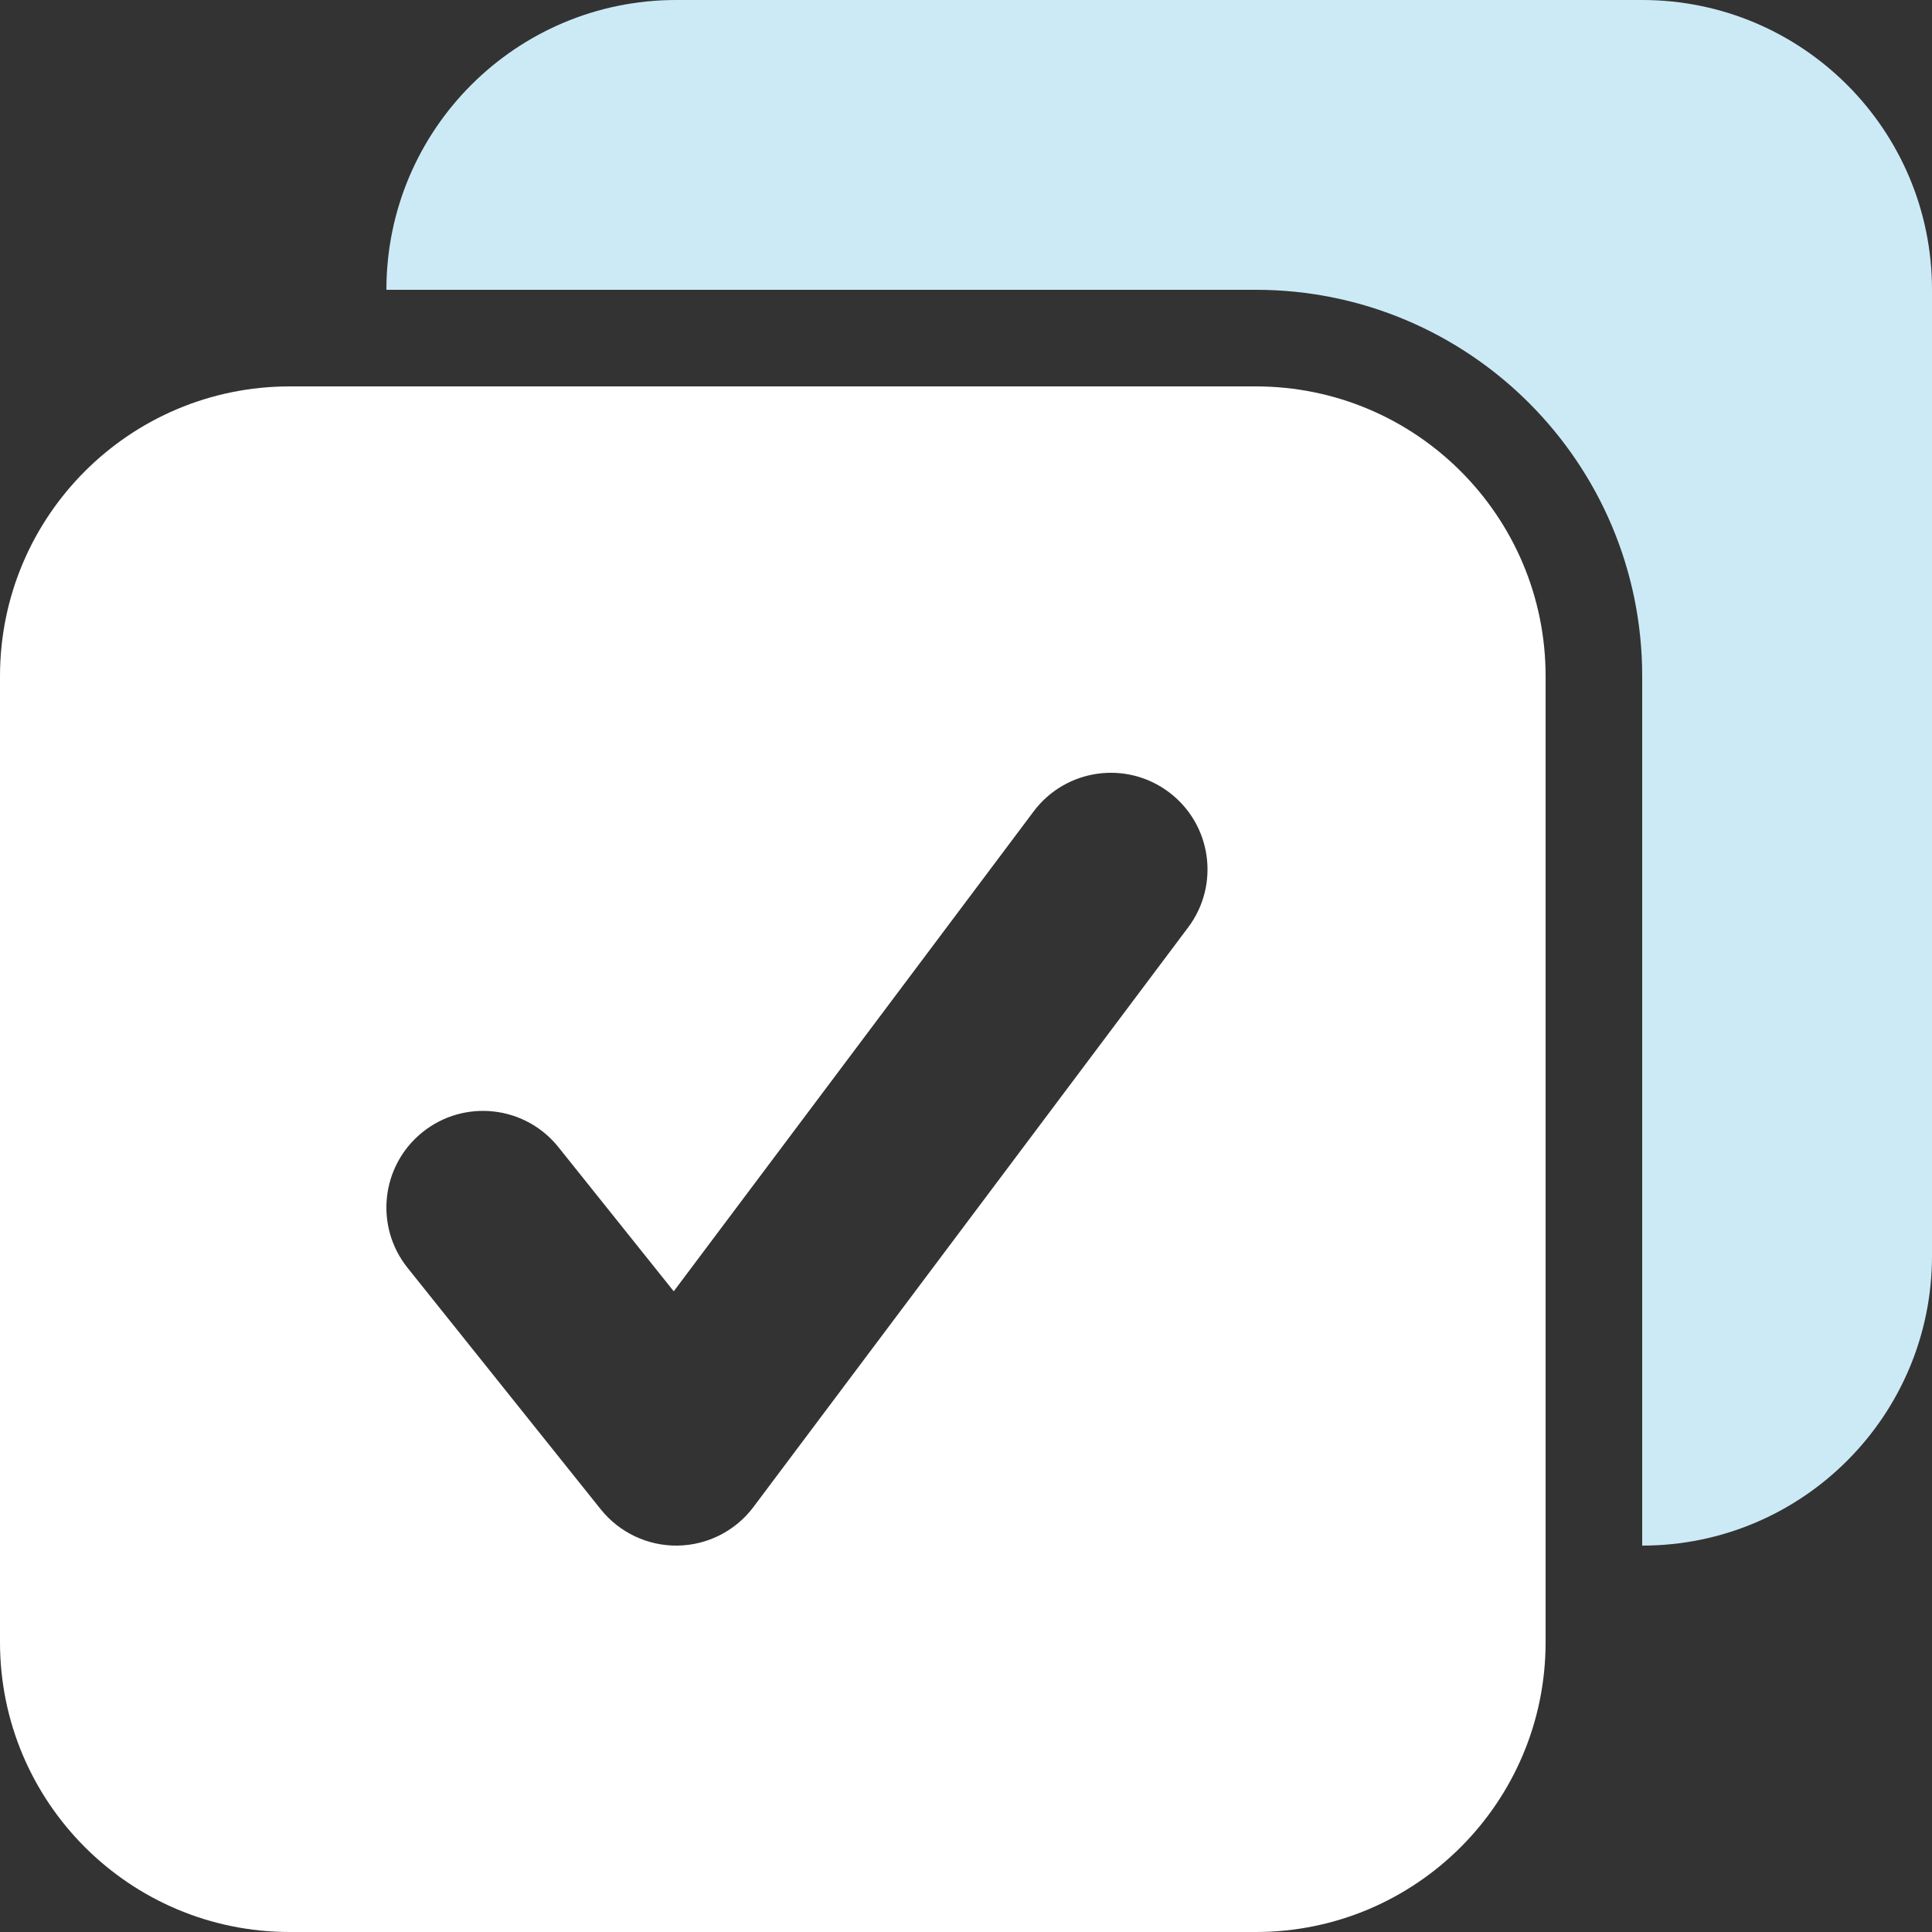
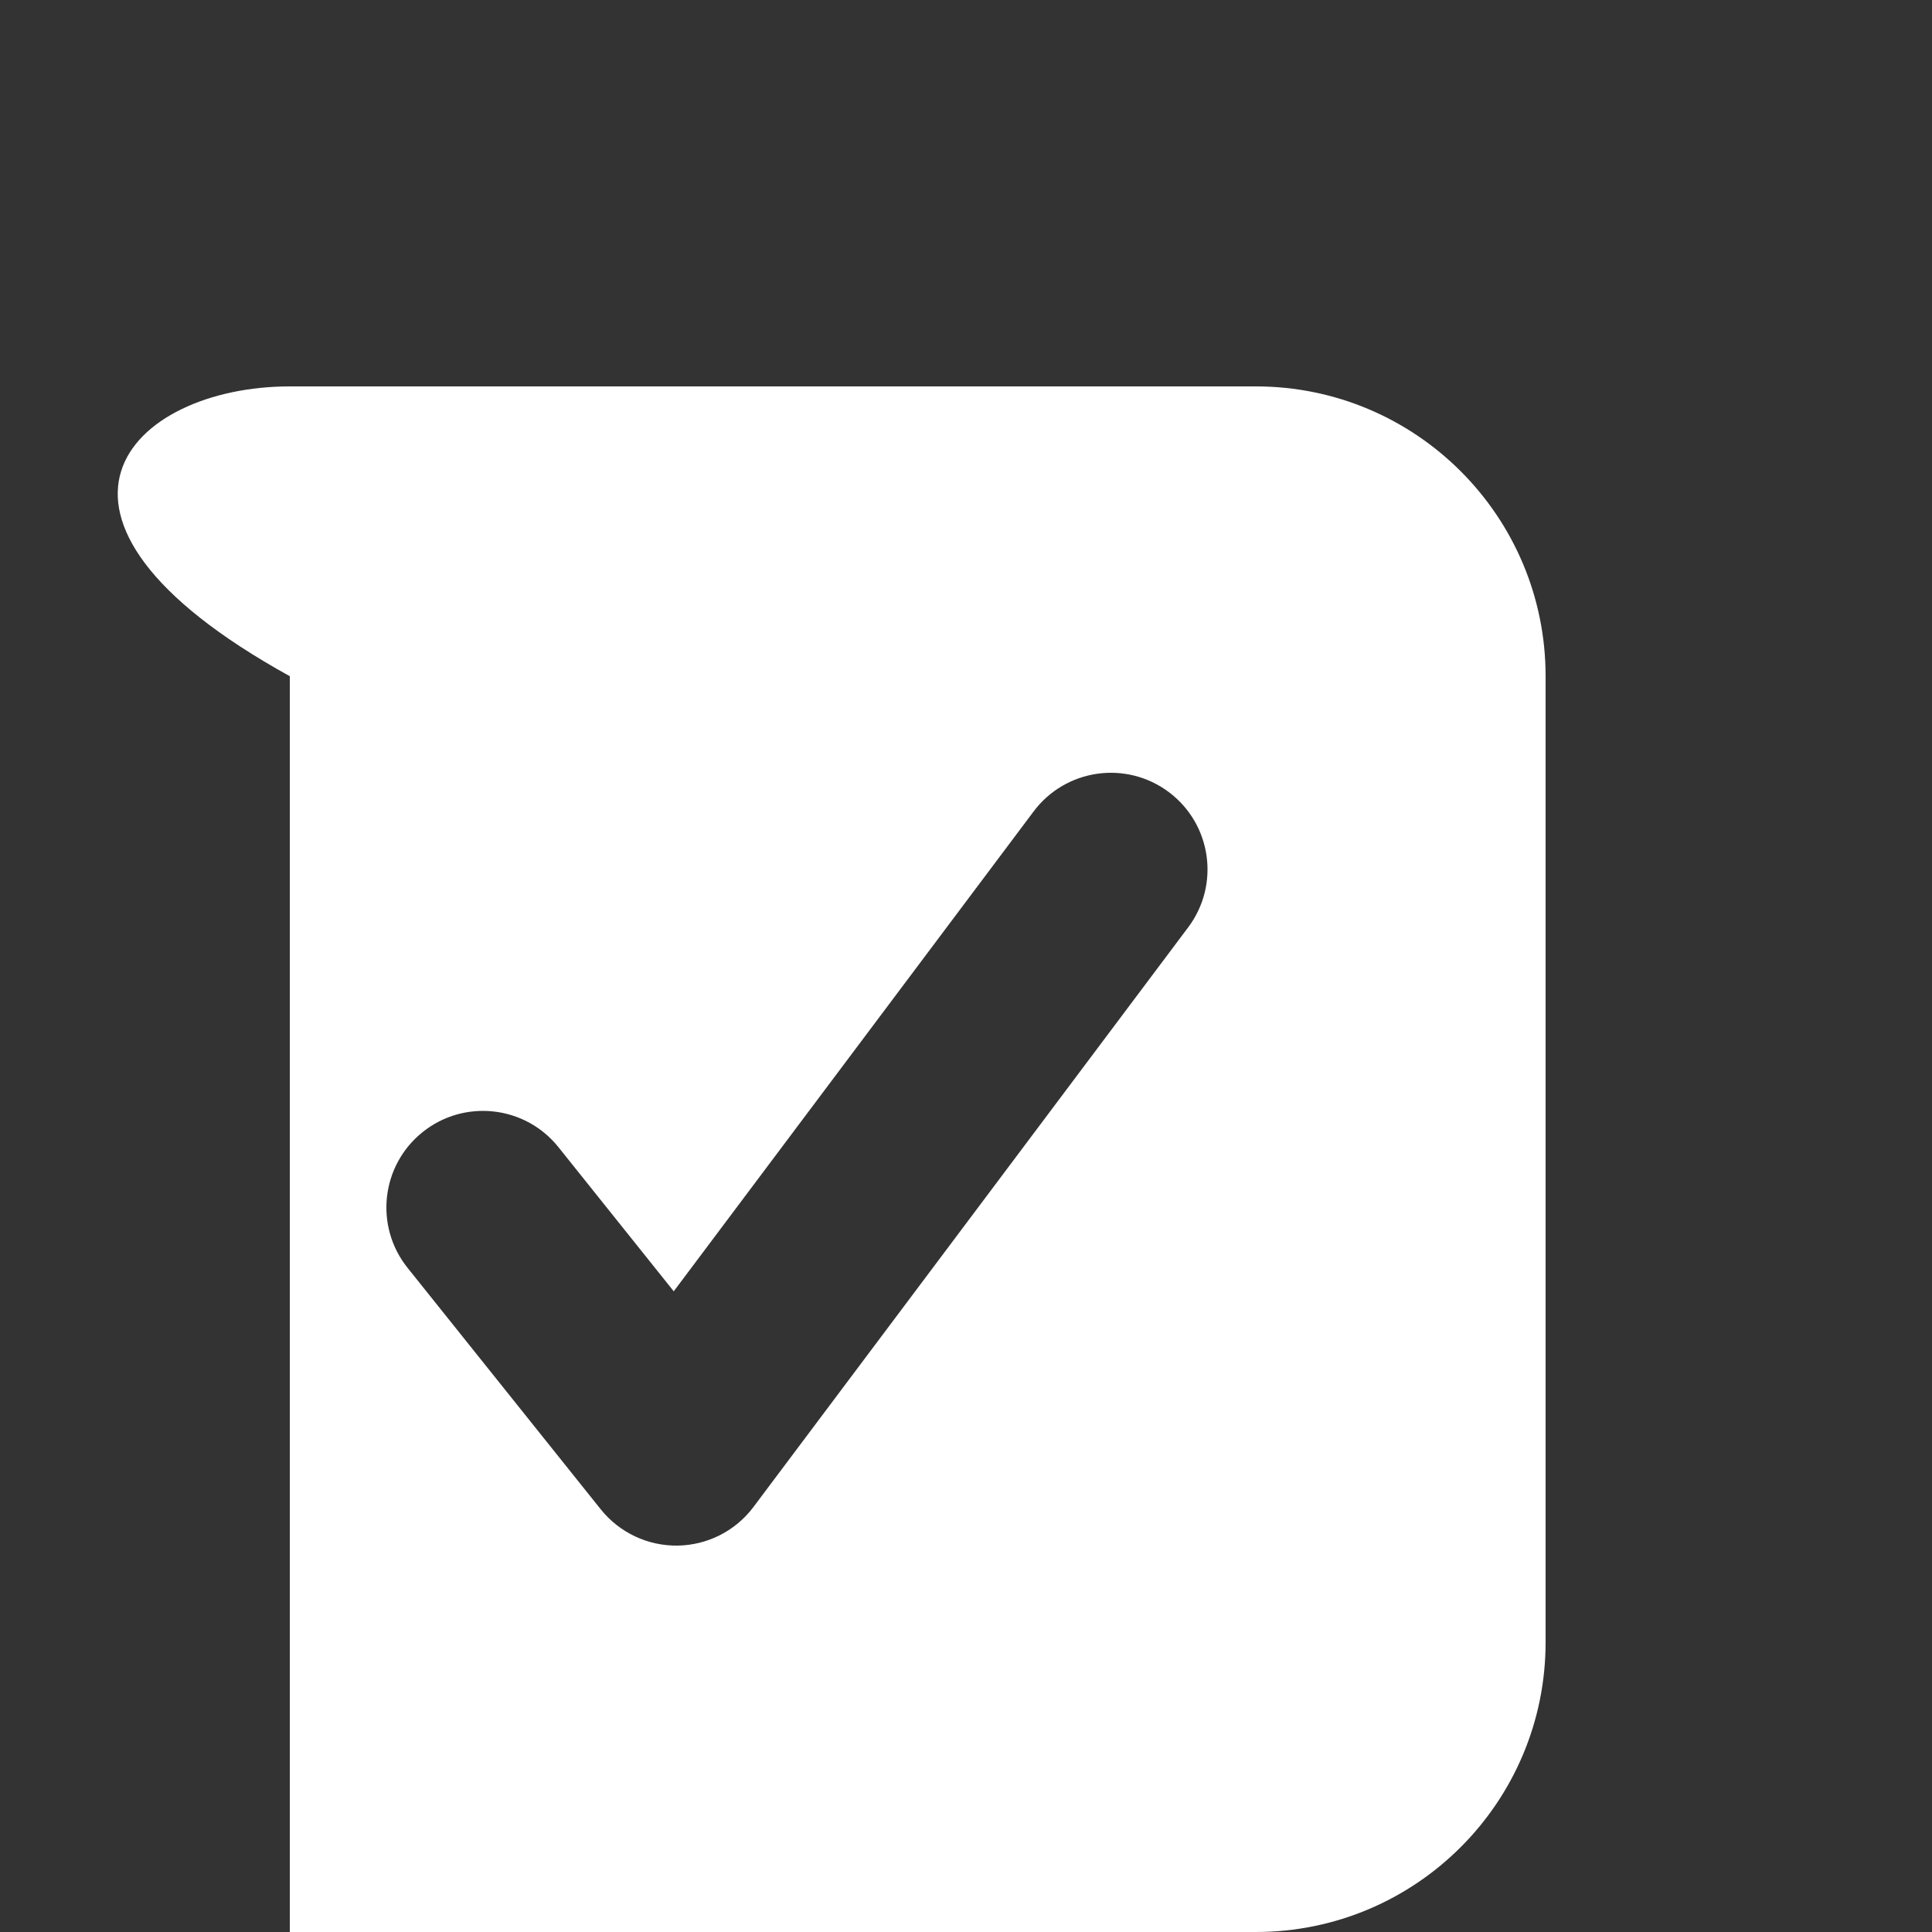
<svg xmlns="http://www.w3.org/2000/svg" width="40" height="40" viewBox="0 0 40 40" fill="none">
  <rect x="0" y="0" width="40" height="40" fill="#333333" stroke="none" />
  <g clip-path="url(#clip0_2758_1803)">
-     <path d="M34 14V32C37.314 32 40 29.314 40 26V6C40 2.686 37.314 0 34 0H14C10.686 0 8 2.686 8 6H26C30.418 6 34 9.582 34 14Z" fill="#CCEAF6" />
-     <path fill-rule="evenodd" clip-rule="evenodd" d="M6 40C2.686 40 0 37.314 0 34V14C0 10.686 2.686 8 6 8H26C29.314 8 32 10.686 32 14V34C32 37.314 29.314 40 26 40H6ZM14.031 32C13.413 32.009 12.825 31.732 12.438 31.249L8.438 26.249C7.748 25.387 7.888 24.128 8.751 23.438C9.613 22.748 10.872 22.888 11.562 23.751L13.949 26.735L21.4 16.8C22.063 15.916 23.316 15.737 24.2 16.4C25.084 17.063 25.263 18.316 24.6 19.2L15.6 31.2C15.229 31.695 14.65 31.99 14.031 32Z" fill="white" />
+     <path fill-rule="evenodd" clip-rule="evenodd" d="M6 40V14C0 10.686 2.686 8 6 8H26C29.314 8 32 10.686 32 14V34C32 37.314 29.314 40 26 40H6ZM14.031 32C13.413 32.009 12.825 31.732 12.438 31.249L8.438 26.249C7.748 25.387 7.888 24.128 8.751 23.438C9.613 22.748 10.872 22.888 11.562 23.751L13.949 26.735L21.4 16.8C22.063 15.916 23.316 15.737 24.2 16.4C25.084 17.063 25.263 18.316 24.6 19.2L15.6 31.2C15.229 31.695 14.65 31.99 14.031 32Z" fill="white" />
  </g>
  <defs>
    <clipPath id="clip0_2758_1803">
      <rect width="40" height="40" fill="white" />
    </clipPath>
  </defs>
</svg>